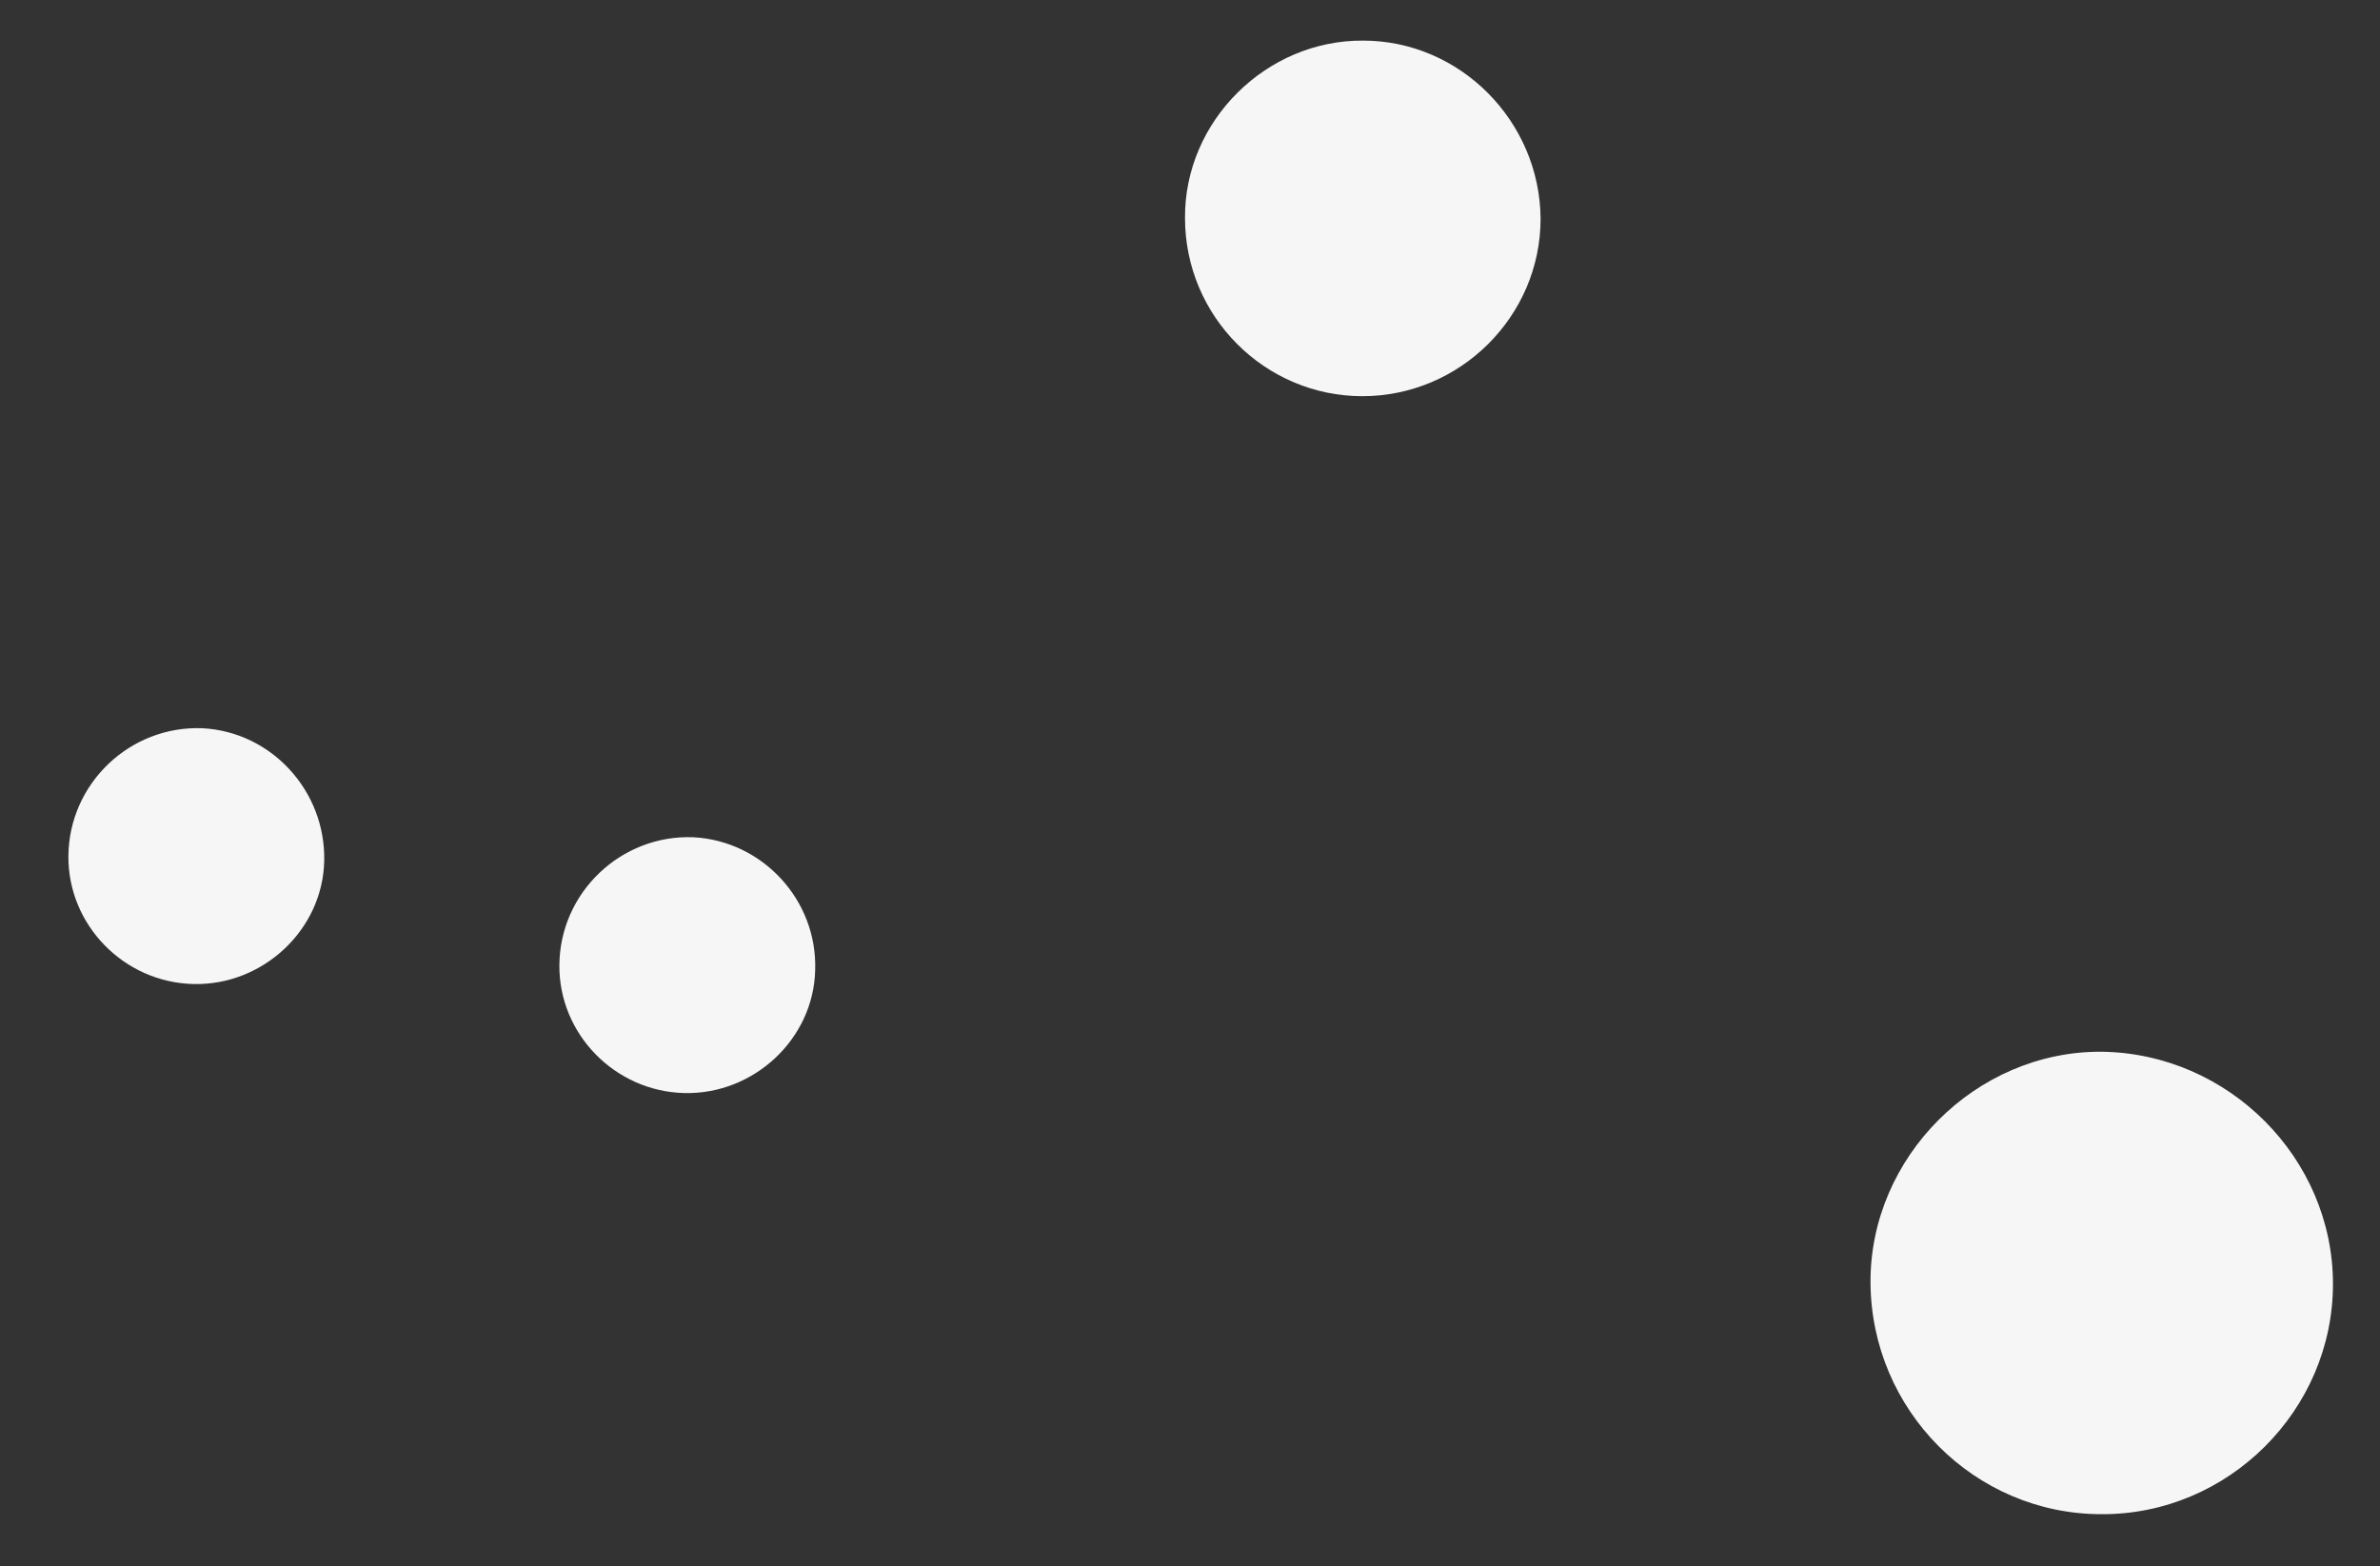
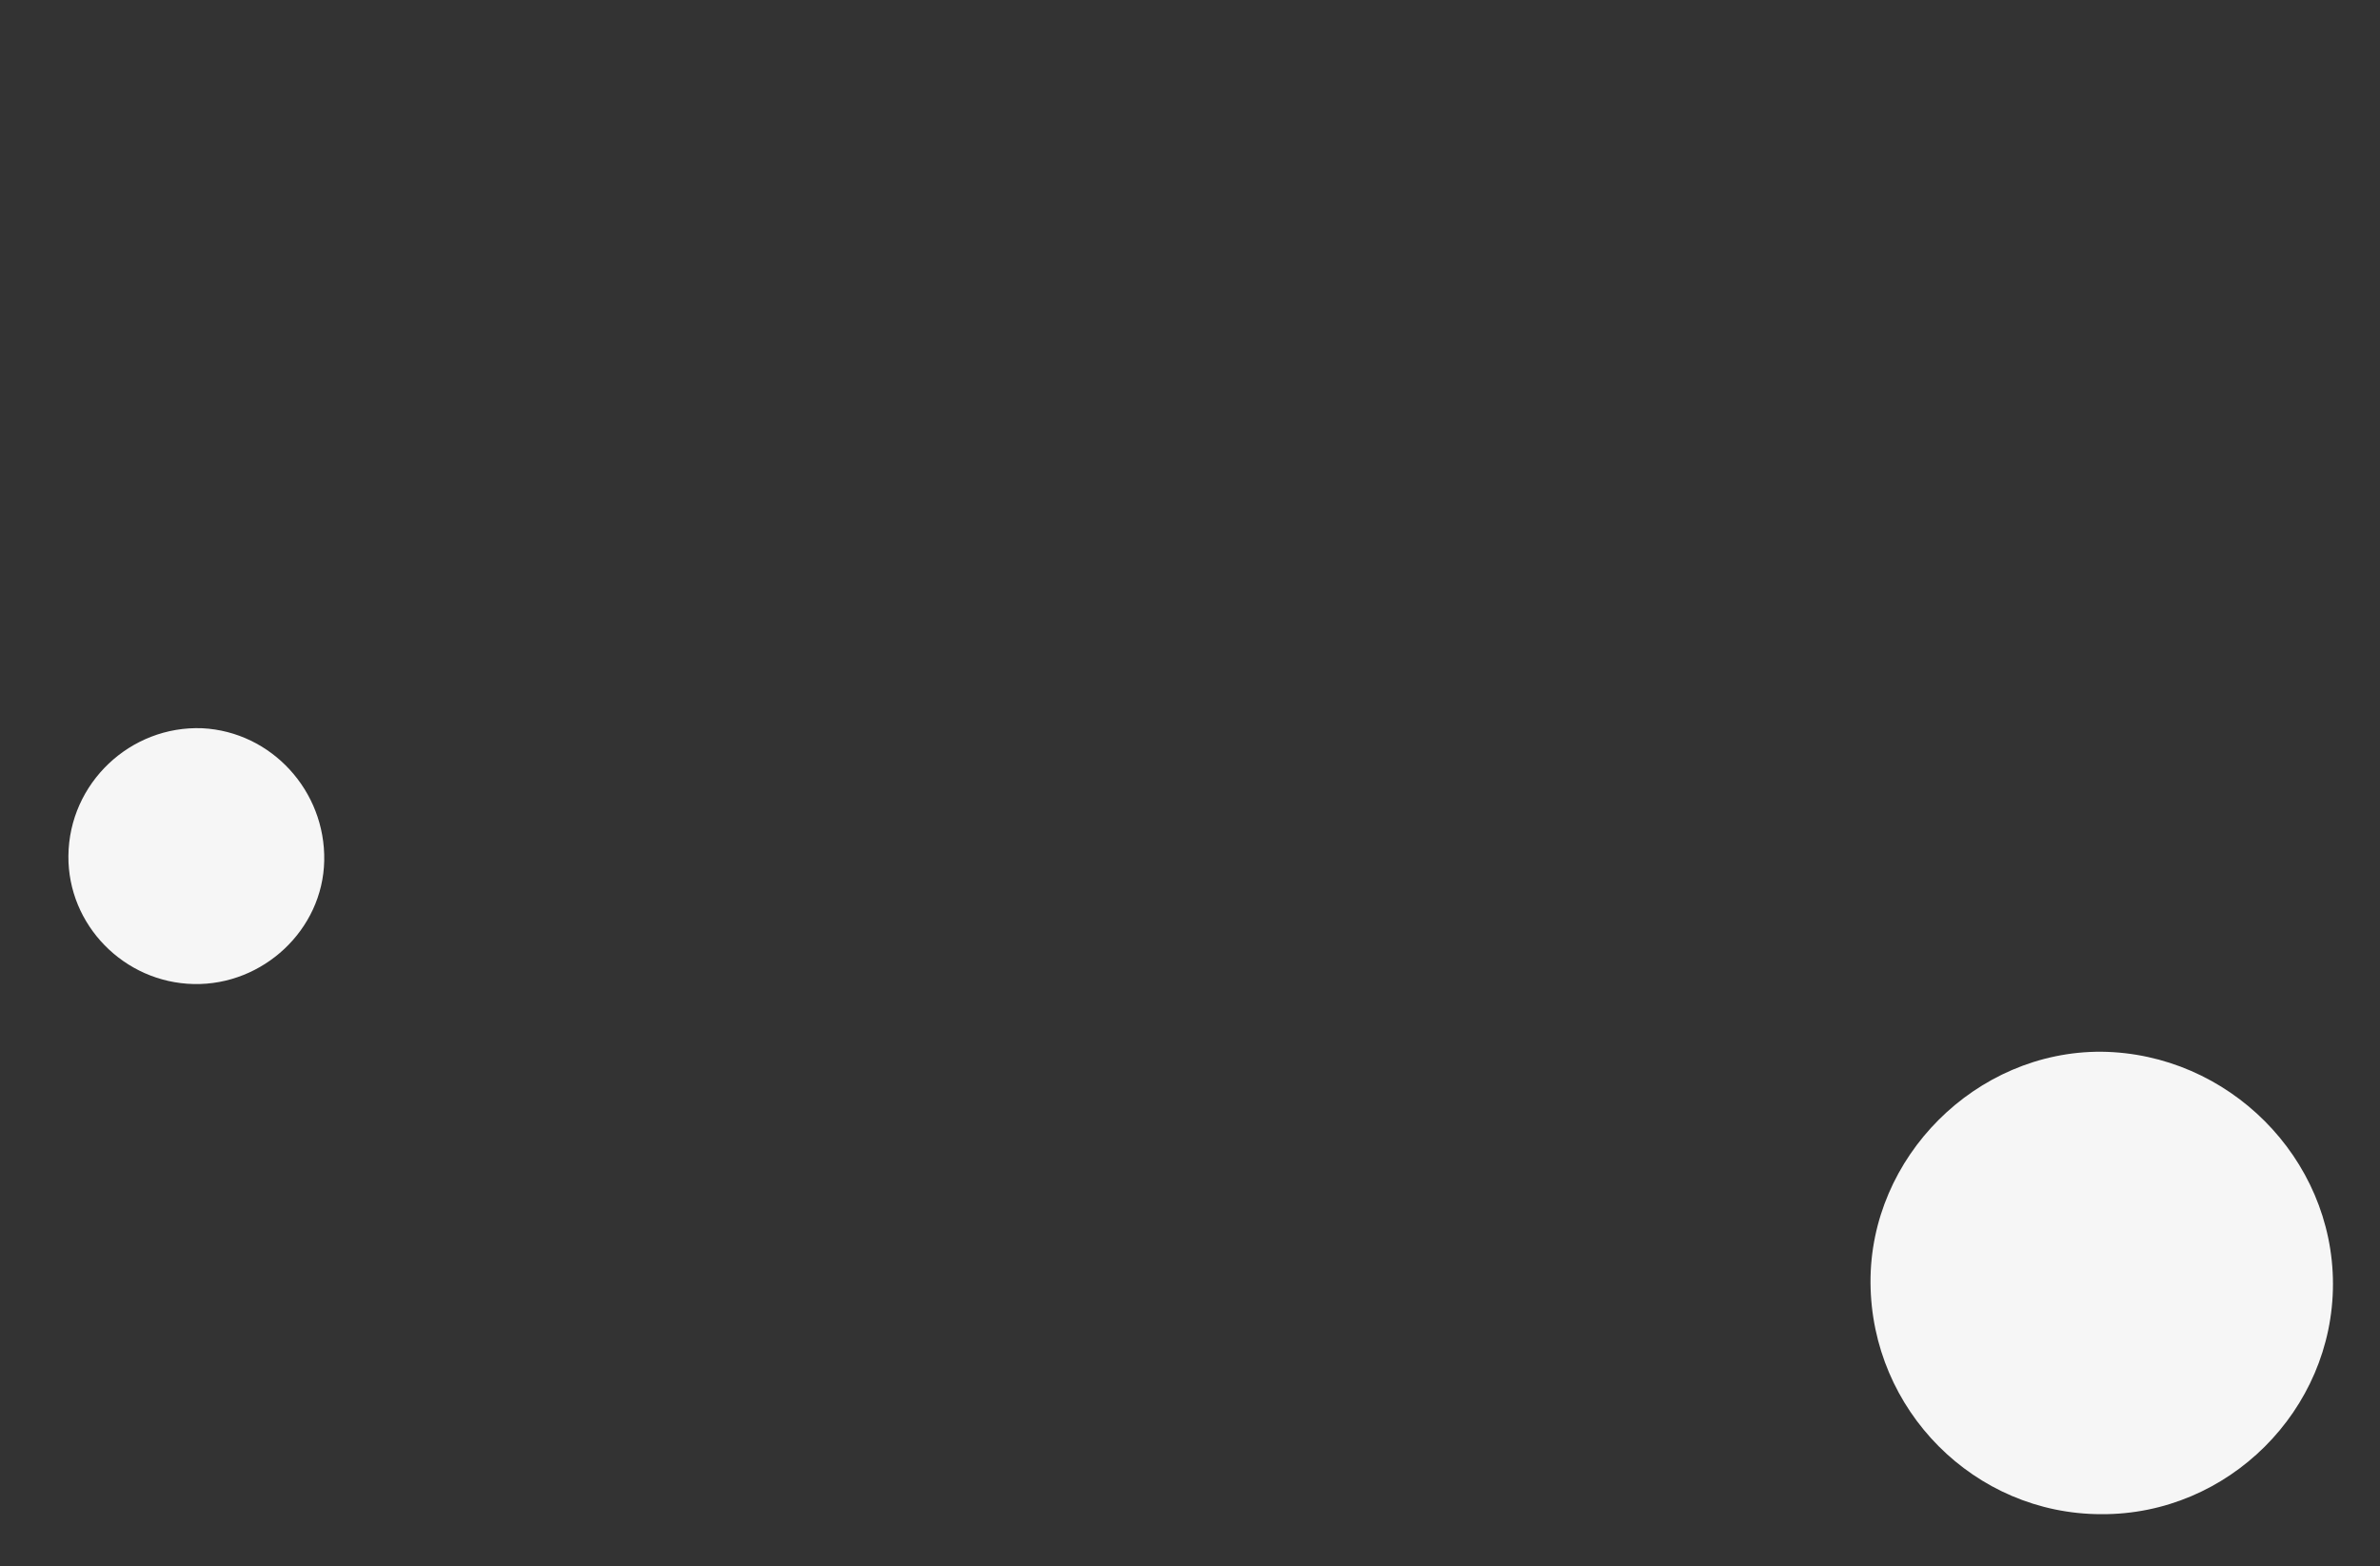
<svg xmlns="http://www.w3.org/2000/svg" version="1.1" id="Layer_1" x="0px" y="0px" viewBox="0 0 334 219.8" style="enable-background:new 0 0 334 219.8;" xml:space="preserve">
  <rect x="0" y="0" width="334" height="219.8" fill="#333333" stroke="none" />
  <style type="text/css"> .st0{fill:#F6F6F6;} </style>
  <path class="st0" d="M327.4,180.2c0,17.7-14.7,32.4-32.5,32.3c-17.8,0-32.3-14.6-32.4-32.5c-0.1-17.6,14.8-32.5,32.4-32.4 C312.7,147.8,327.4,162.5,327.4,180.2z" />
-   <path class="st0" d="M216.2,30.7c0,13.7-11.3,24.9-25,24.9s-24.9-11.2-24.9-25c-0.1-13.6,11.4-25,25-24.9 C204.9,5.7,216.1,17,216.2,30.7z" />
  <path class="st0" d="M45.5,120.8c-0.2,9.7-8.6,17.5-18.3,17.3c-9.8-0.2-17.7-8.3-17.6-18c0.1-10.2,8.7-18.3,18.8-17.9 C38.1,102.7,45.7,111,45.5,120.8z" />
-   <path class="st0" d="M114.4,136.1c-0.2,9.7-8.6,17.5-18.3,17.3c-9.8-0.2-17.7-8.3-17.6-18c0.1-10.2,8.7-18.3,18.8-17.9 C107,118,114.7,126.3,114.4,136.1z" />
</svg>